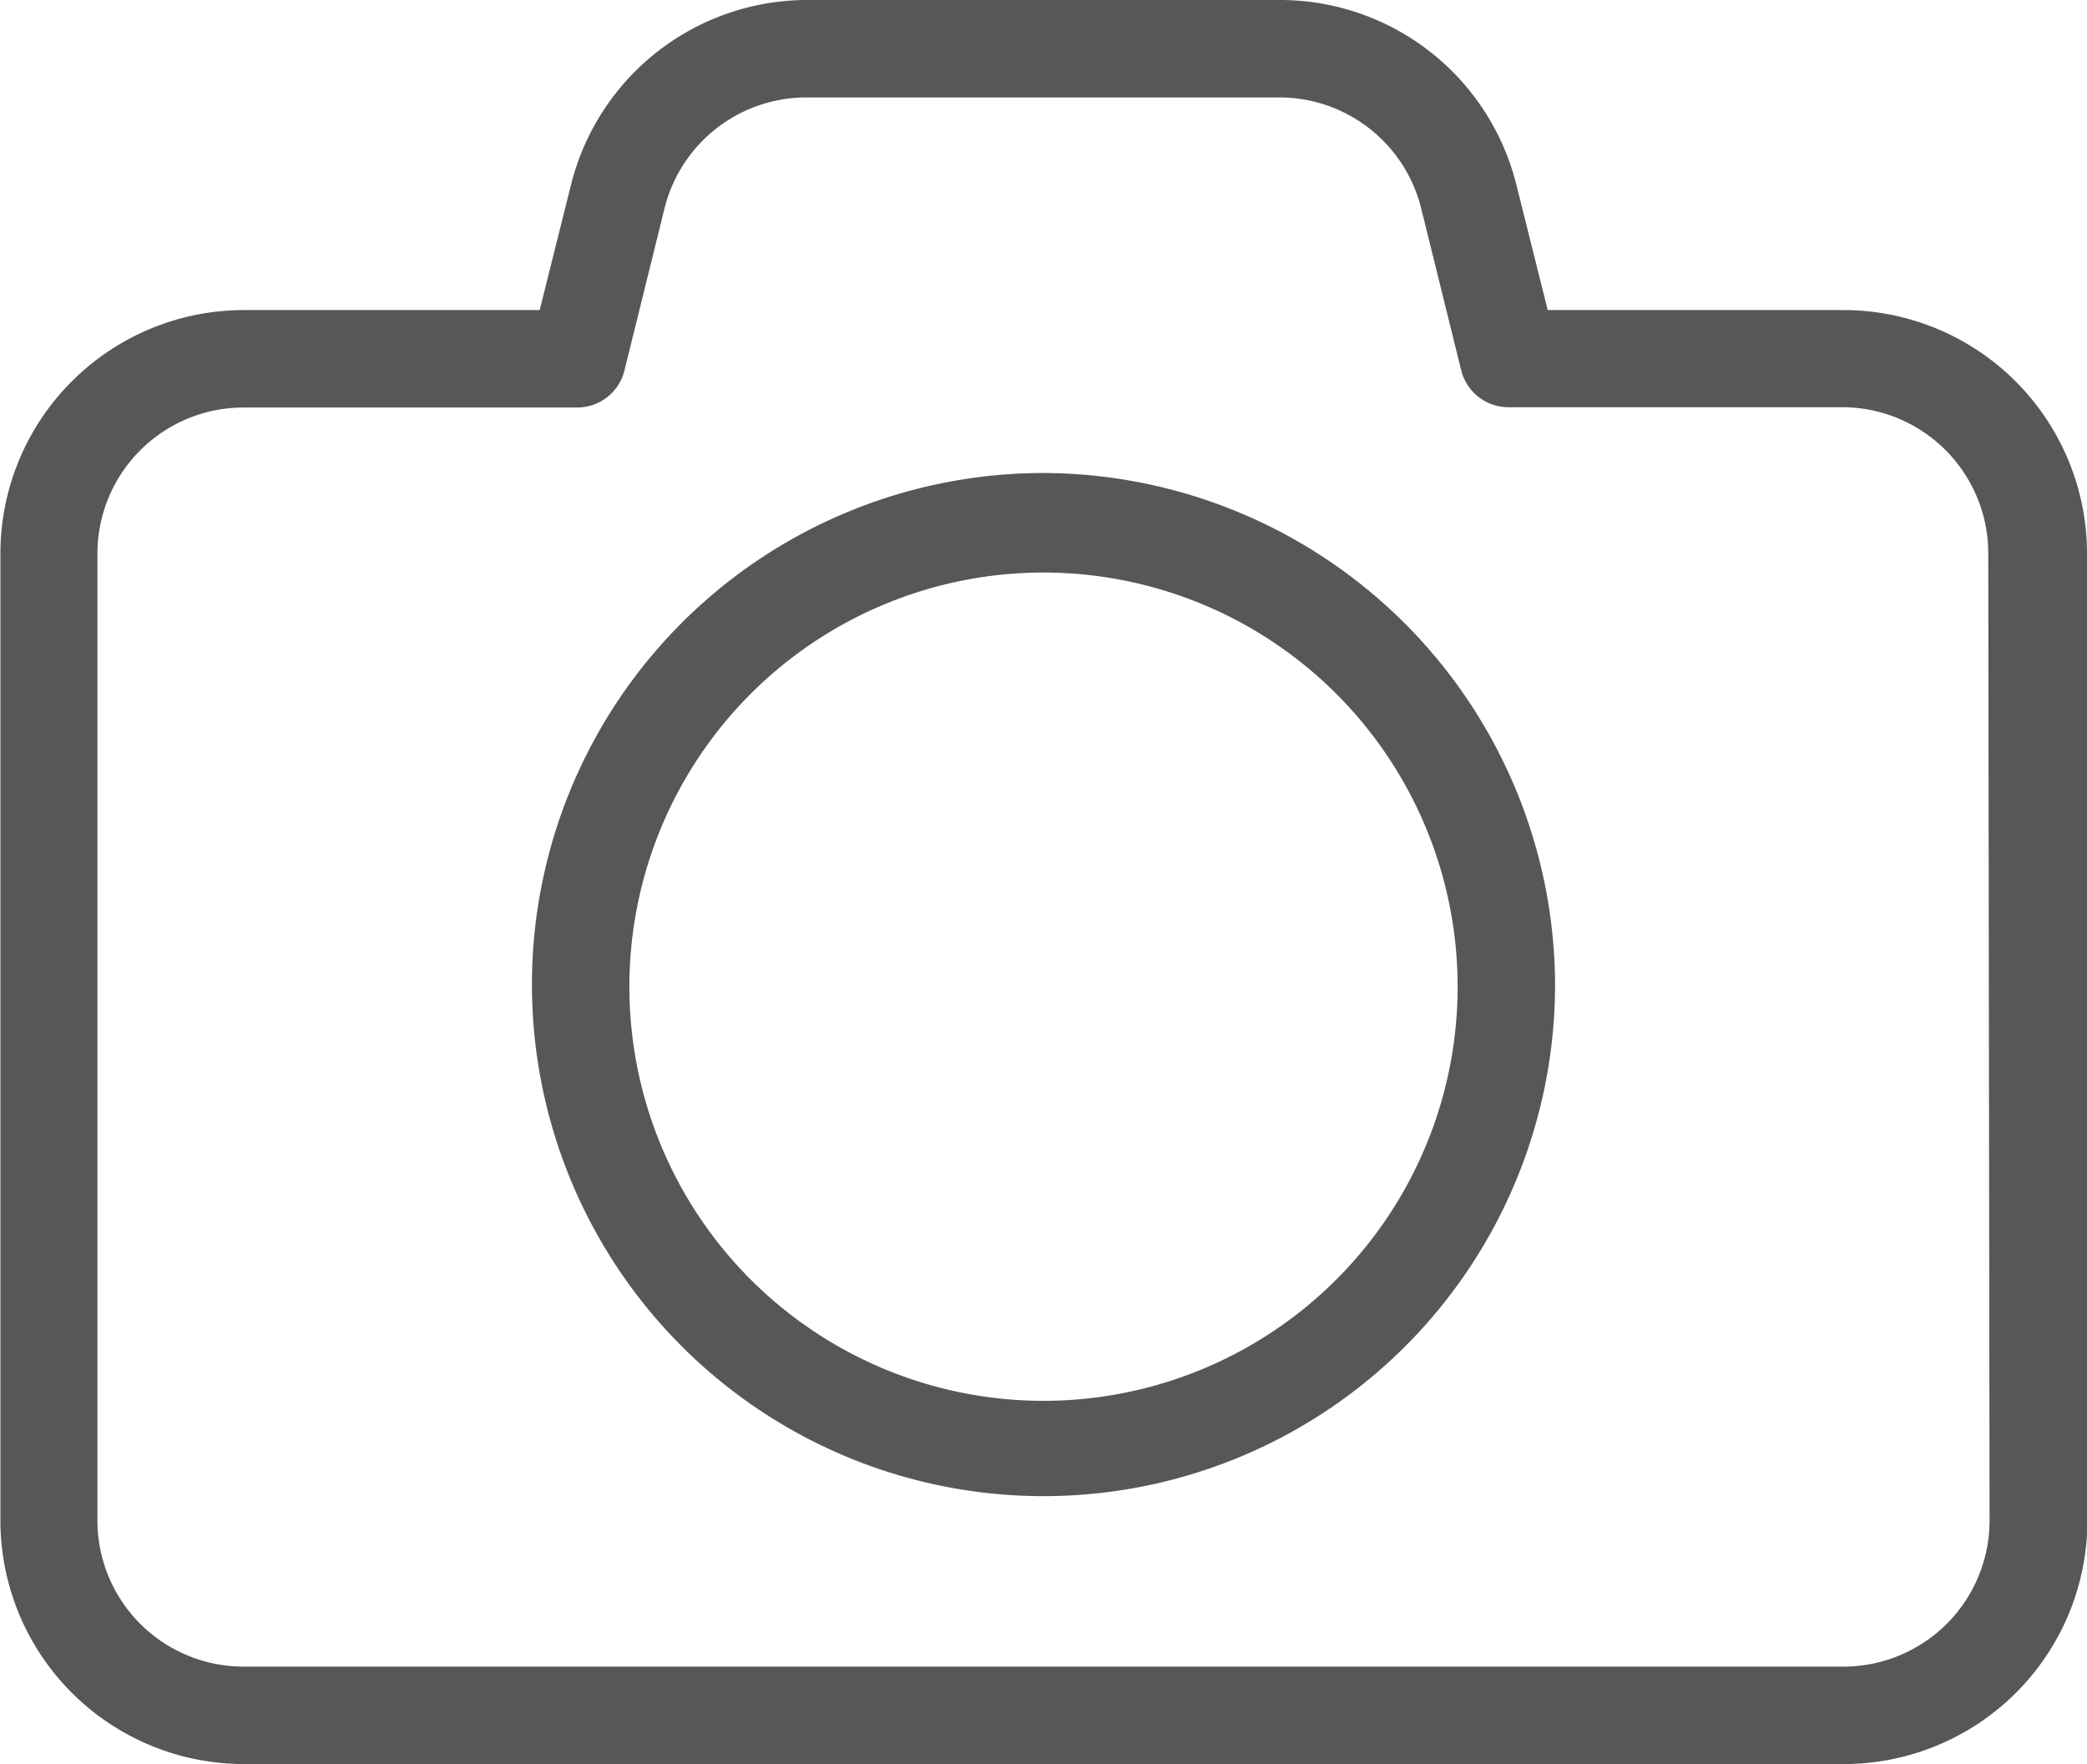
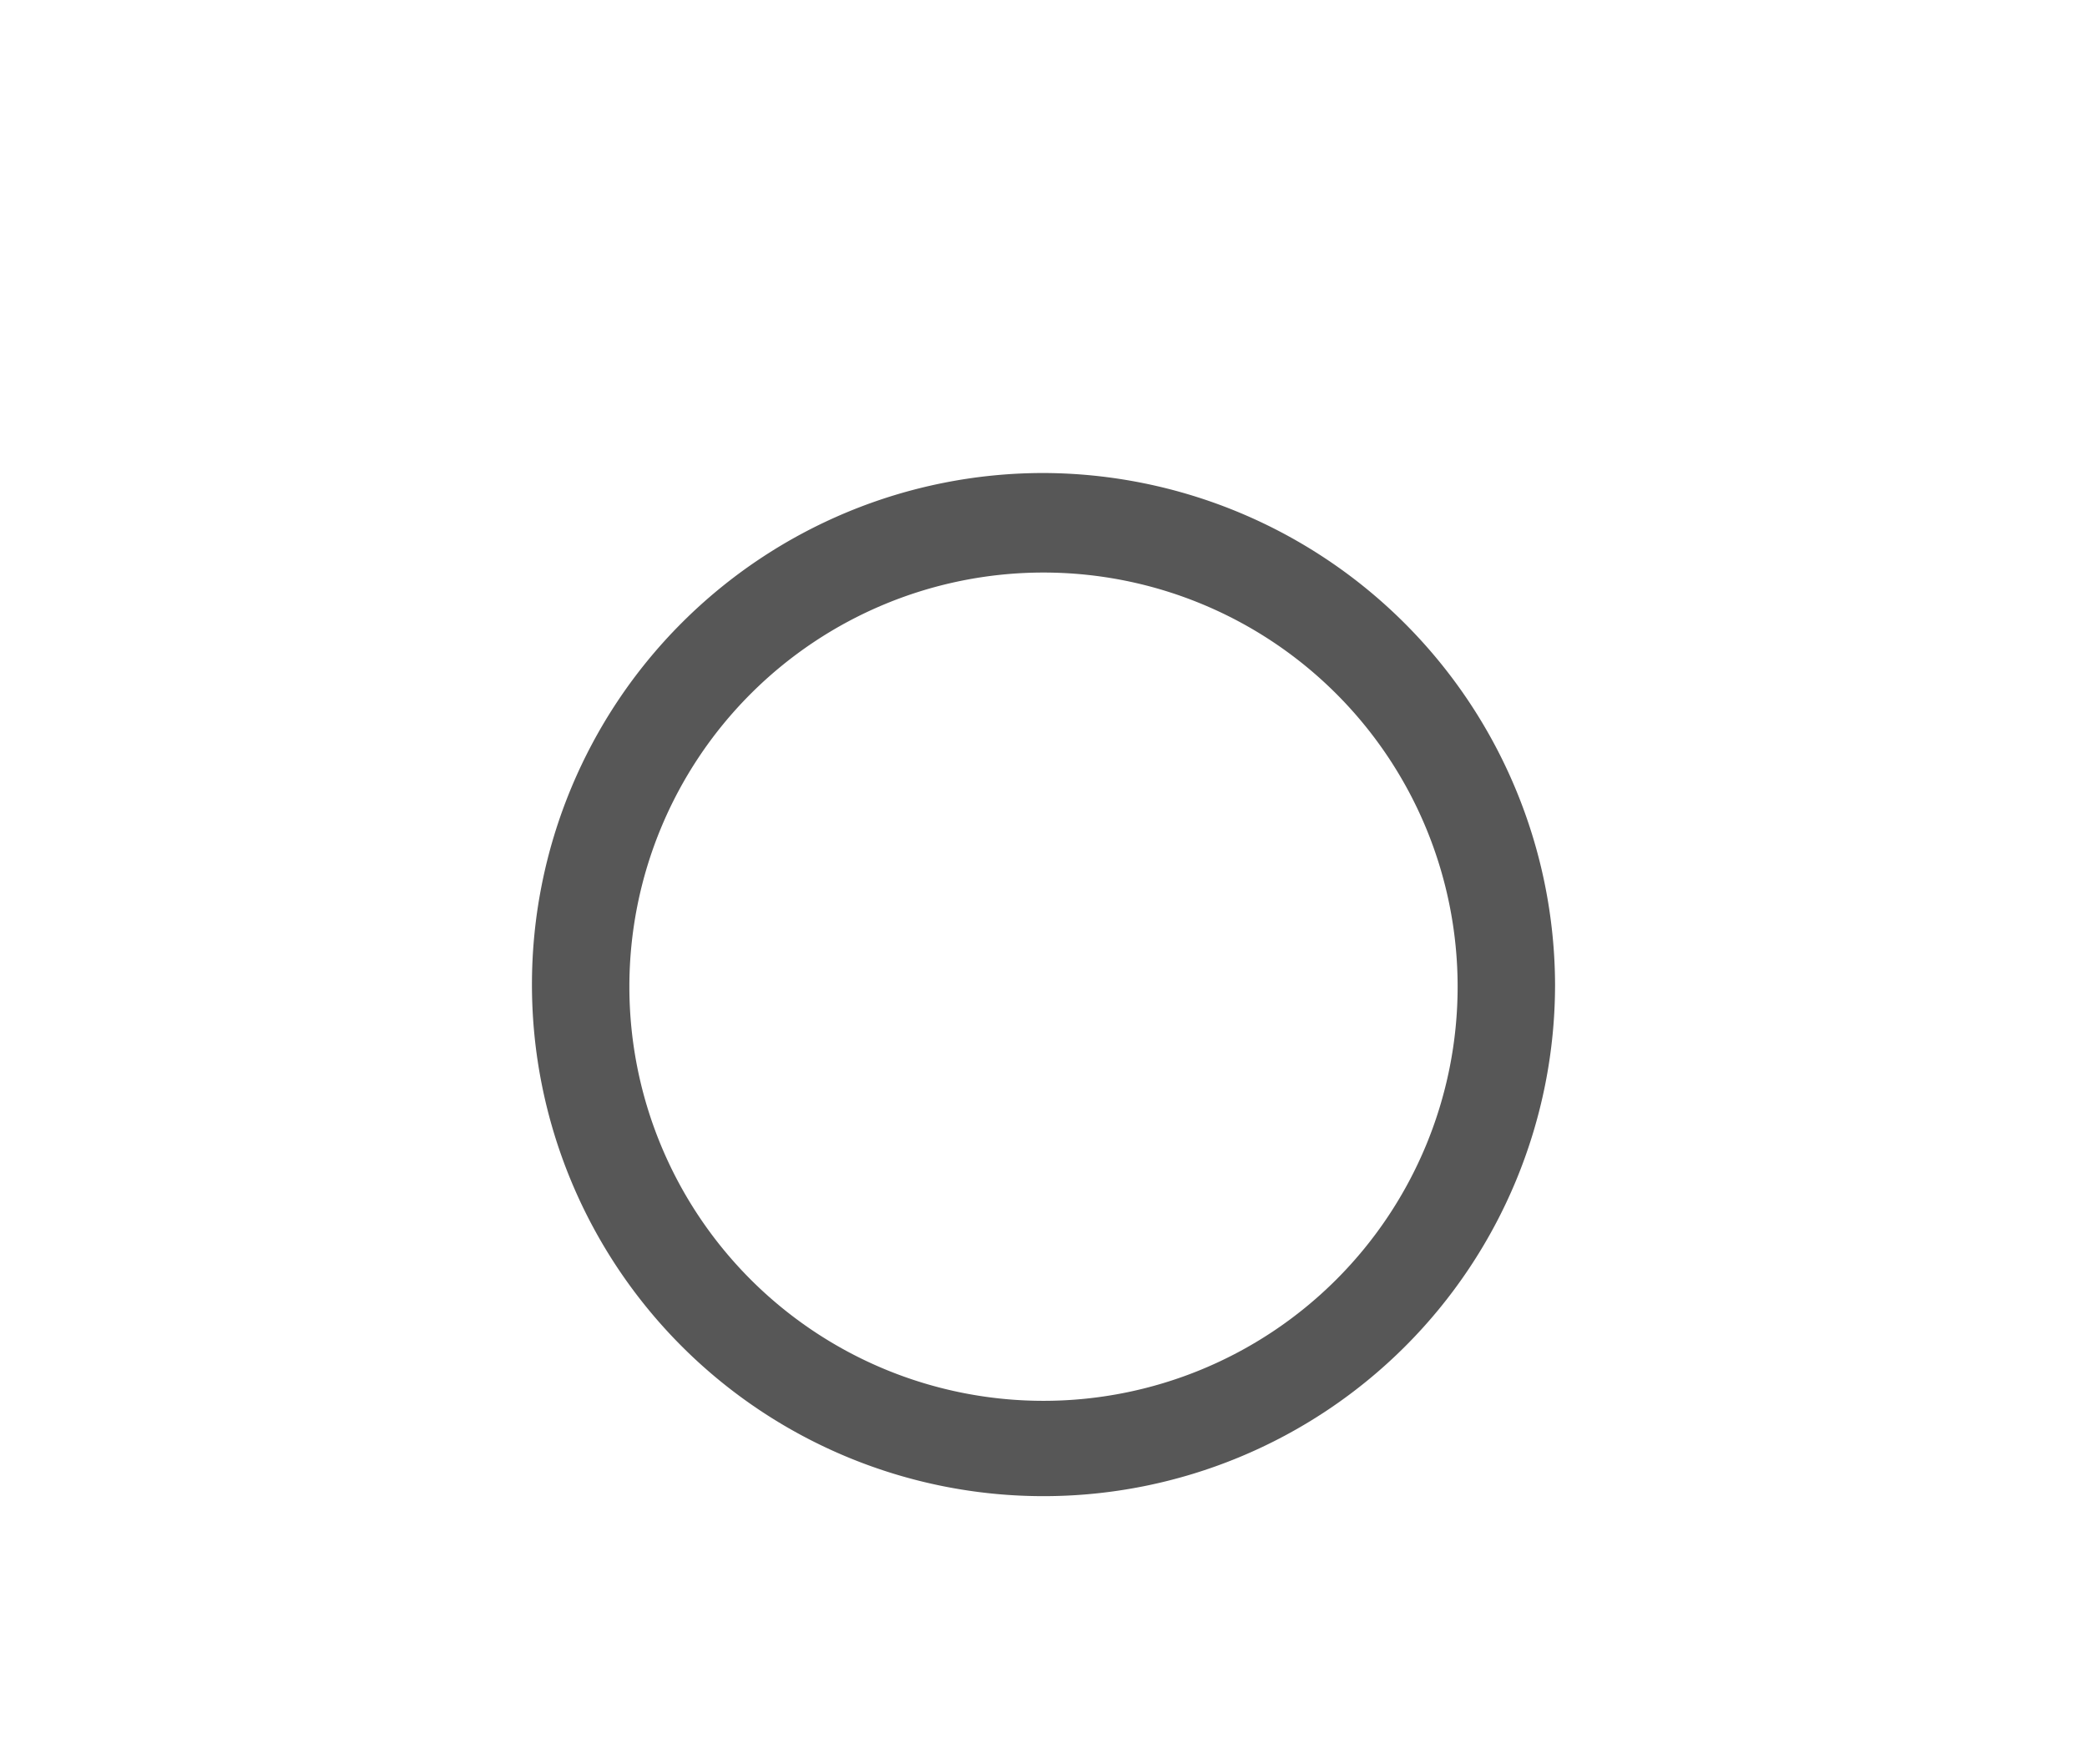
<svg xmlns="http://www.w3.org/2000/svg" width="20.778" height="17.562" viewBox="0 0 20.778 17.562">
  <defs>
    <style>
            .cls-1{fill:#575757}
        </style>
  </defs>
  <g id="Group_502" transform="translate(0 0)">
-     <path id="Path_458" d="M610.64 124.658a2.425 2.425 0 0 0-2.425-2.425h-2.944l-.313-1.251a2.425 2.425 0 0 0-2.352-1.836H597.9a2.425 2.425 0 0 0-2.352 1.836l-.313 1.251h-2.944a2.425 2.425 0 0 0-2.425 2.425v9.625a2.425 2.425 0 0 0 2.425 2.425h15.928a2.425 2.425 0 0 0 2.425-2.425zm-.97 9.625a1.455 1.455 0 0 1-1.455 1.455h-15.928a1.455 1.455 0 0 1-1.455-1.455v-9.625a1.455 1.455 0 0 1 1.455-1.455h3.322a.485.485 0 0 0 .47-.369l.4-1.618a1.455 1.455 0 0 1 1.411-1.1h4.709a1.455 1.455 0 0 1 1.411 1.1l.4 1.618a.485.485 0 0 0 .47.366h3.322a1.455 1.455 0 0 1 1.455 1.455z" class="cls-1" transform="translate(-589.862 -119.146)" />
    <path id="Path_459" d="M783.653 286.934a5.093 5.093 0 1 0 5.093 5.093 5.11 5.11 0 0 0-5.093-5.093zm0 9.237a4.123 4.123 0 1 1 4.123-4.123 4.123 4.123 0 0 1-4.123 4.123z" class="cls-1" transform="translate(-773.264 -282.225)" />
  </g>
</svg>